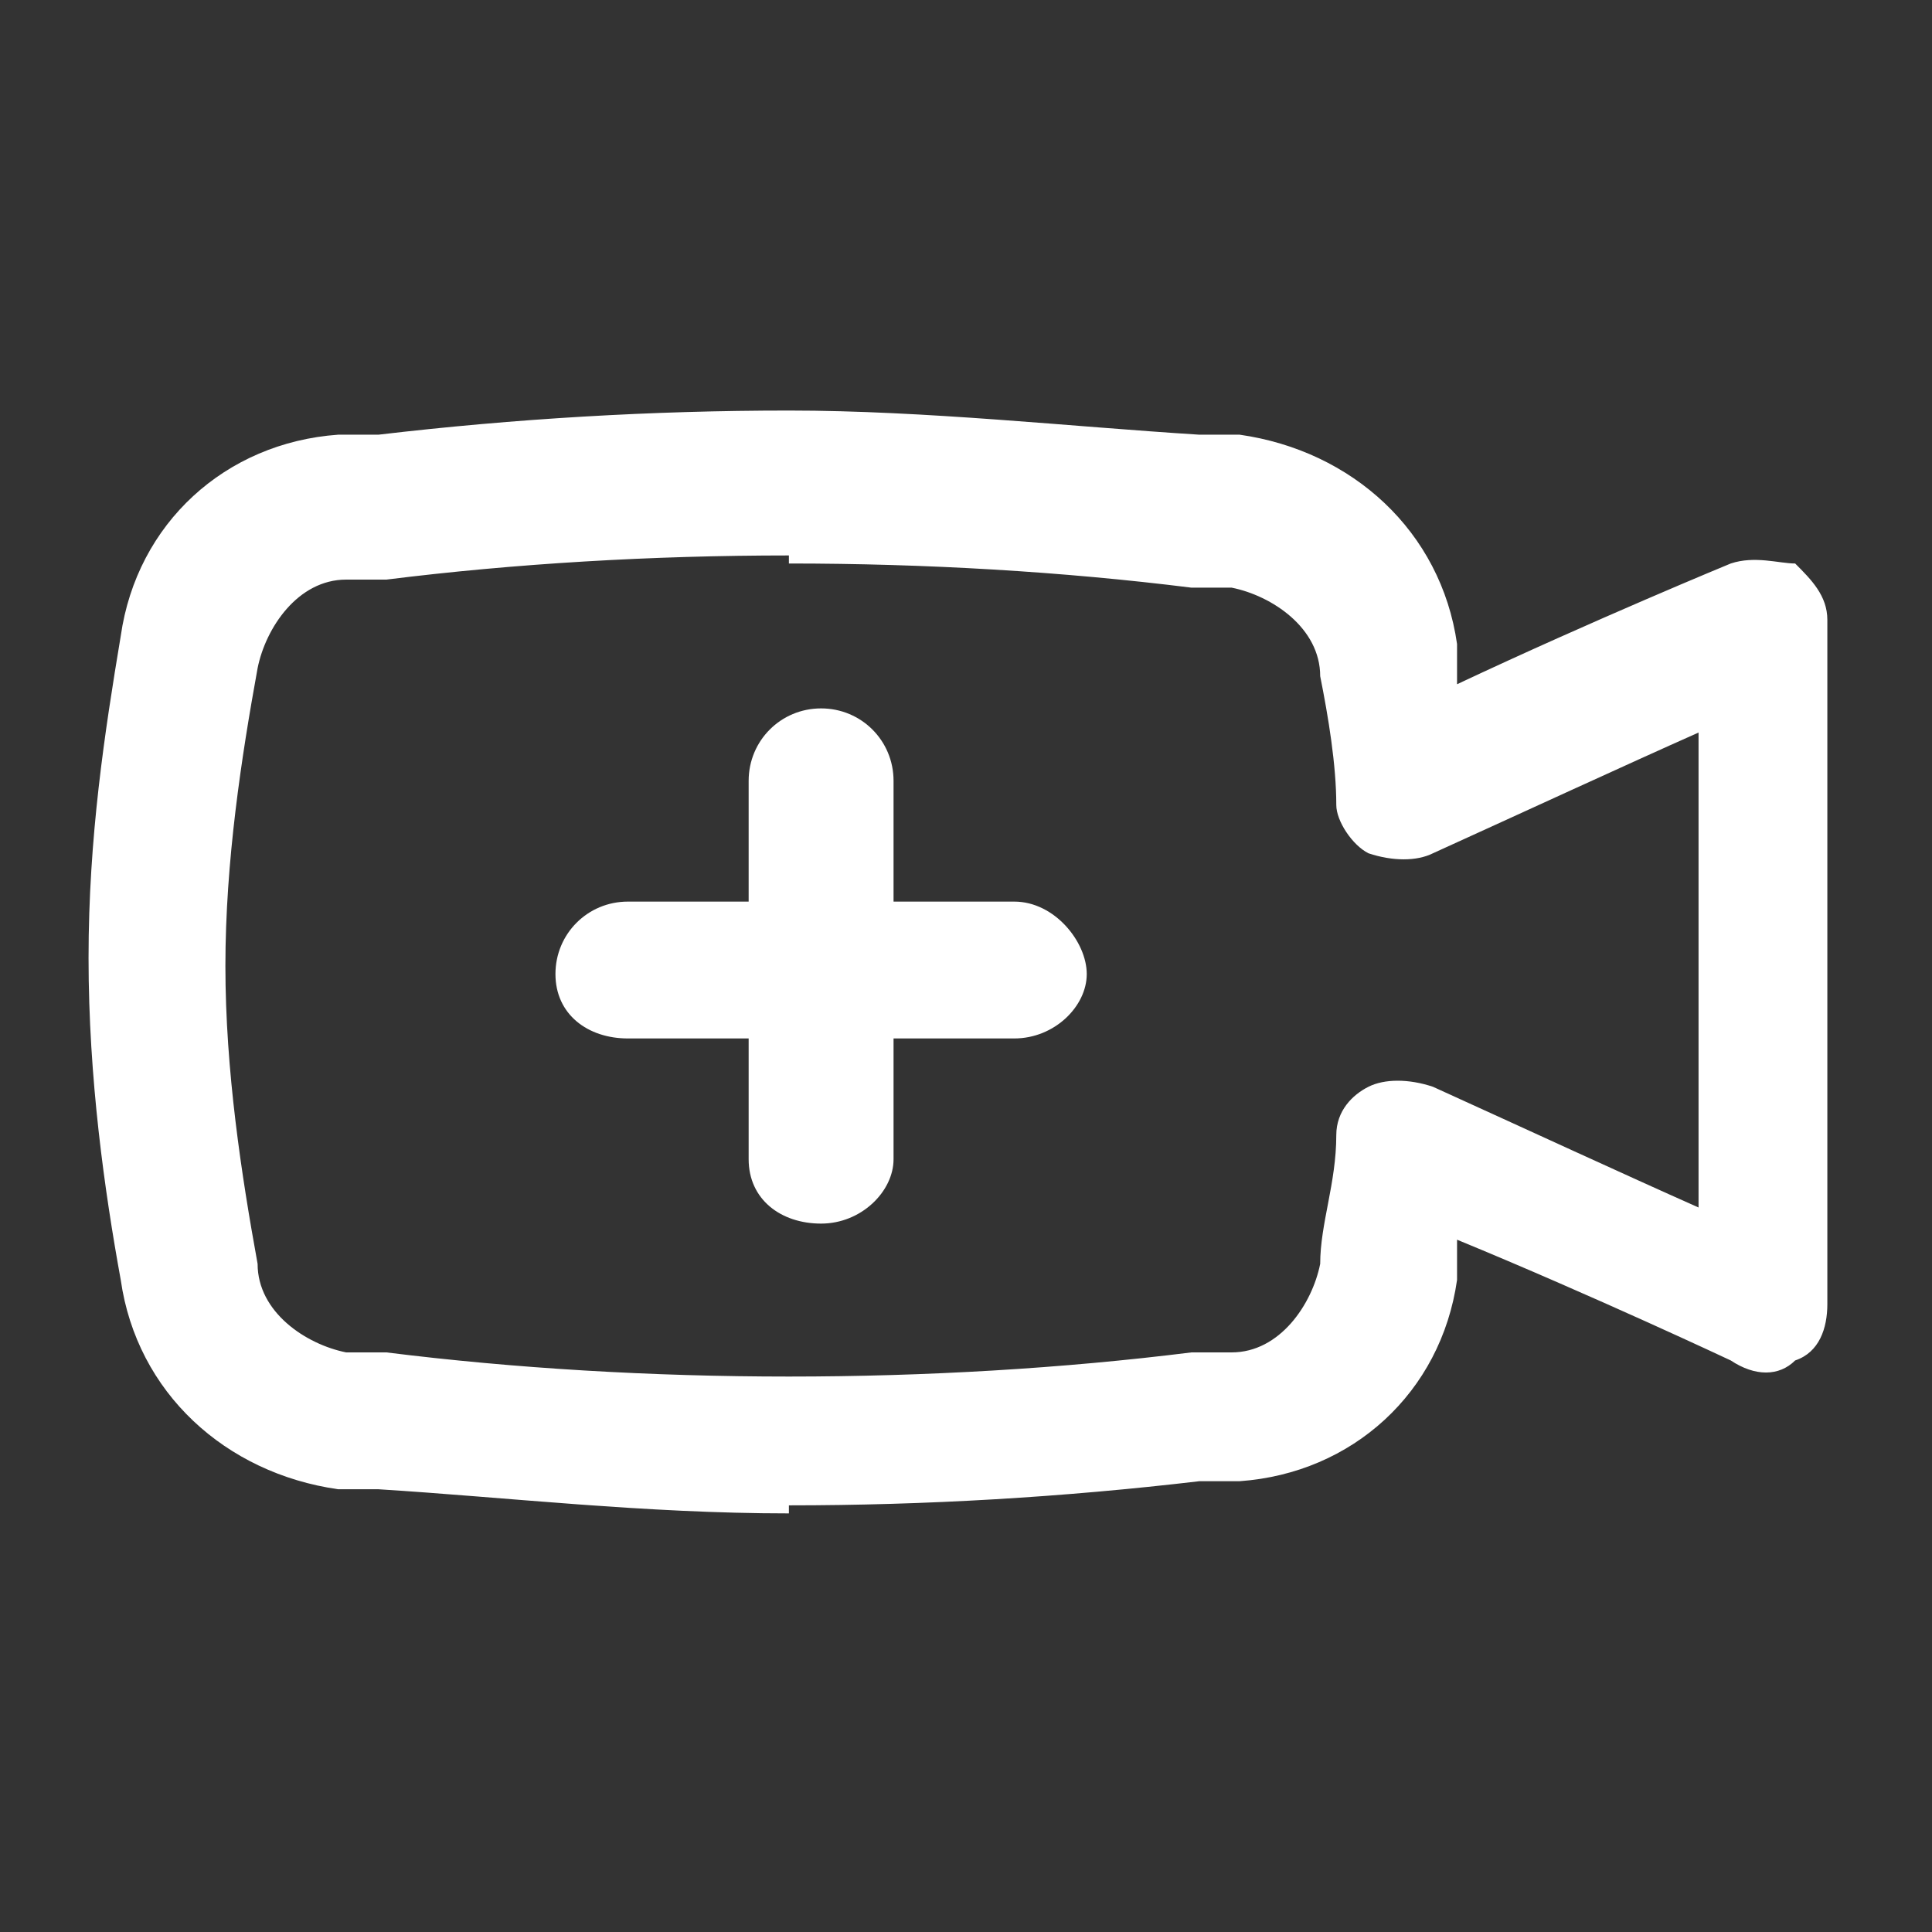
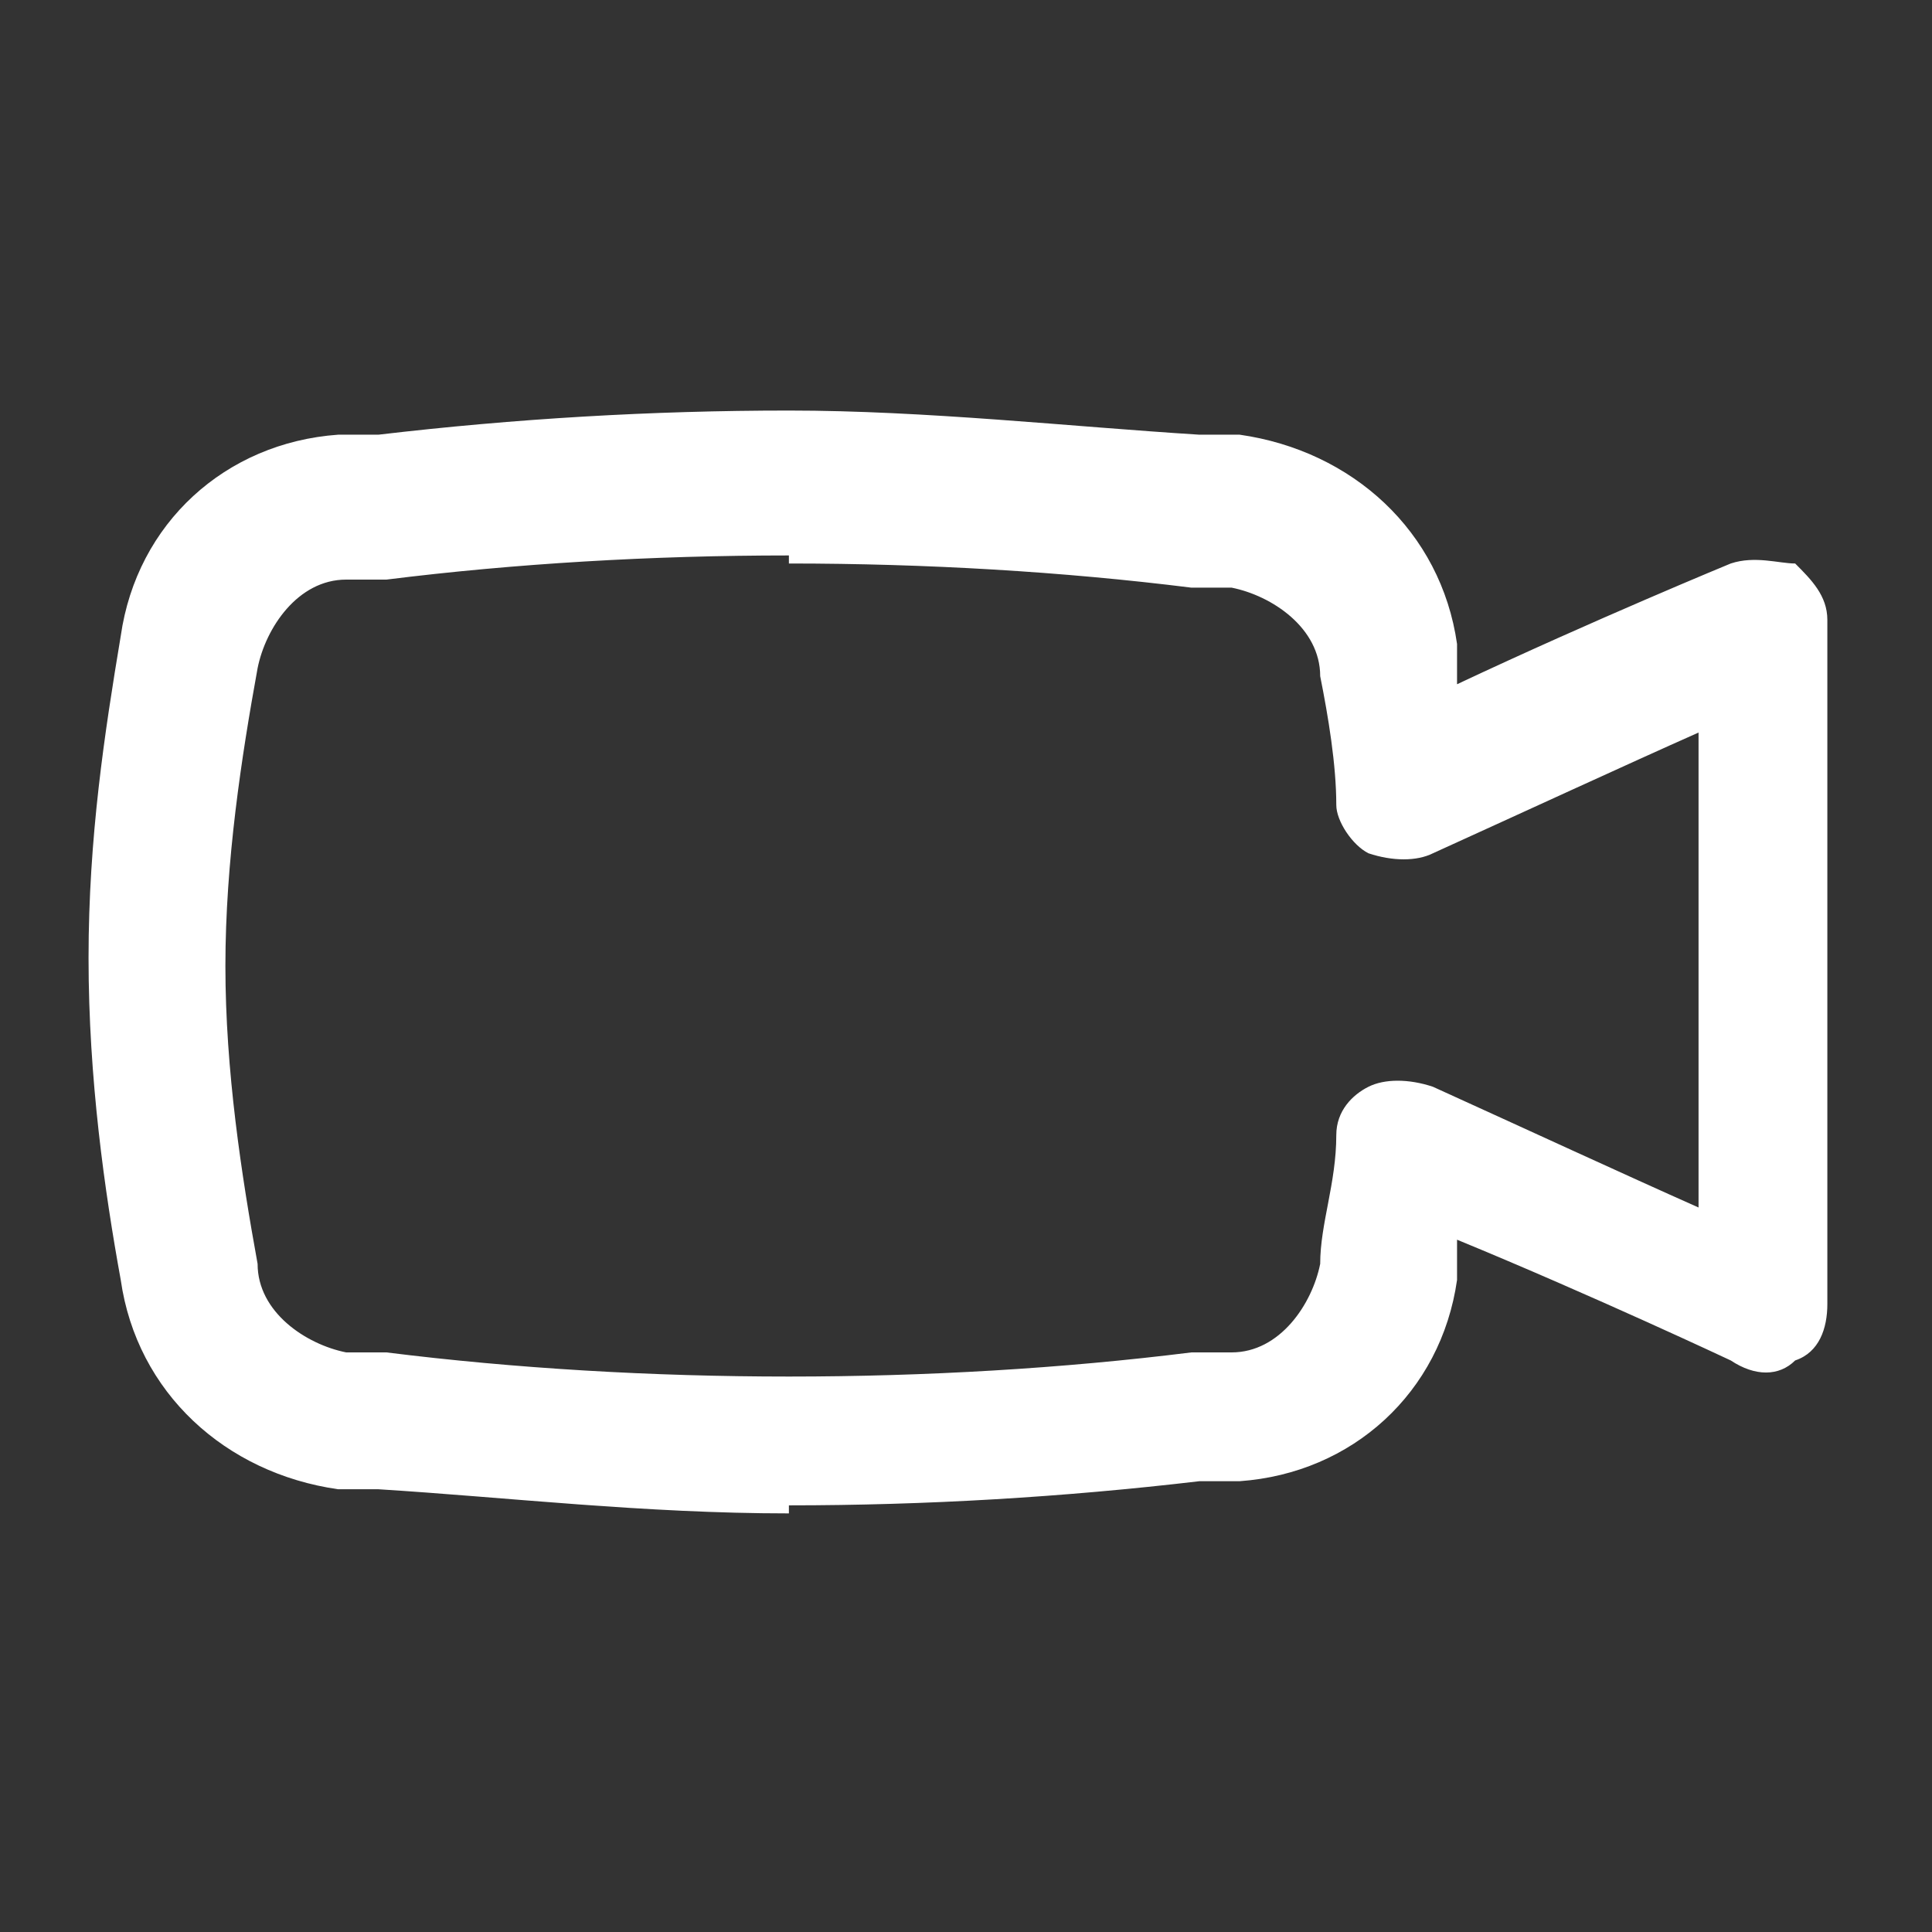
<svg xmlns="http://www.w3.org/2000/svg" id="Capa_1" data-name="Capa 1" version="1.1" viewBox="0 0 24 24">
  <rect x="0" y="0" width="24" height="24" fill="#333333" stroke="none" />
  <defs>
    <style>
      .cls-1 {
        fill-rule: evenodd;
      }

      .cls-1, .cls-2 {
        fill: #ffffff;
        stroke-width: 0px;
      }
    </style>
  </defs>
  <g id="Icon_icoCamera" data-name="Icon/icoCamera">
-     <path class="cls-2" d="M9.8,18.8c-1.8,0-3.5-.2-5.1-.3h-.5c-1.4-.2-2.5-1.2-2.7-2.6-.2-1.1-.4-2.5-.4-4s.2-2.8.4-4c.2-1.4,1.3-2.4,2.7-2.5h.5c1.7-.2,3.4-.3,5.1-.3s3.5.2,5.1.3h.5c1.4.2,2.5,1.2,2.7,2.6,0,.2,0,.3,0,.5,1.7-.8,3.4-1.5,3.4-1.5.3-.1.6,0,.8,0,.2.2.4.4.4.7v8.5c0,.3-.1.6-.4.7-.2.2-.5.2-.8,0,0,0-1.7-.8-3.4-1.5,0,.2,0,.3,0,.5-.2,1.4-1.3,2.4-2.7,2.5h-.5c-1.7.2-3.4.3-5.1.3ZM9.8,6.9c-1.7,0-3.4.1-5,.3h-.5c-.6,0-1,.6-1.1,1.1-.2,1.1-.4,2.4-.4,3.7s.2,2.6.4,3.7c0,.6.6,1,1.1,1.1h.5c1.6.2,3.3.3,5,.3s3.4-.1,5-.3h.5c.6,0,1-.6,1.1-1.1,0-.5.2-1,.2-1.6,0-.3.2-.5.4-.6.2-.1.5-.1.8,0,1.1.5,2.4,1.1,3.3,1.5v-5.9c-.9.4-2.2,1-3.3,1.5-.2.1-.5.1-.8,0-.2-.1-.4-.4-.4-.6,0-.5-.1-1.1-.2-1.6,0-.6-.6-1-1.1-1.1h-.5c-1.6-.2-3.3-.3-5-.3Z" />
-     <path id="Union" class="cls-1" d="M11.1,9.7c0-.5-.4-.9-.9-.9s-.9.4-.9.9v1.5h-1.5c-.5,0-.9.4-.9.9s.4.8.9.8h1.5v1.5c0,.5.4.8.9.8s.9-.4.9-.8v-1.5h1.5c.5,0,.9-.4.9-.8s-.4-.9-.9-.9h-1.5v-1.5Z" />
+     <path class="cls-2" d="M9.8,18.8c-1.8,0-3.5-.2-5.1-.3h-.5c-1.4-.2-2.5-1.2-2.7-2.6-.2-1.1-.4-2.5-.4-4s.2-2.8.4-4c.2-1.4,1.3-2.4,2.7-2.5h.5c1.7-.2,3.4-.3,5.1-.3s3.5.2,5.1.3h.5c1.4.2,2.5,1.2,2.7,2.6,0,.2,0,.3,0,.5,1.7-.8,3.4-1.5,3.4-1.5.3-.1.6,0,.8,0,.2.2.4.4.4.7v8.5c0,.3-.1.6-.4.7-.2.2-.5.2-.8,0,0,0-1.7-.8-3.4-1.5,0,.2,0,.3,0,.5-.2,1.4-1.3,2.4-2.7,2.5h-.5c-1.7.2-3.4.3-5.1.3M9.8,6.9c-1.7,0-3.4.1-5,.3h-.5c-.6,0-1,.6-1.1,1.1-.2,1.1-.4,2.4-.4,3.7s.2,2.6.4,3.7c0,.6.6,1,1.1,1.1h.5c1.6.2,3.3.3,5,.3s3.4-.1,5-.3h.5c.6,0,1-.6,1.1-1.1,0-.5.2-1,.2-1.6,0-.3.2-.5.4-.6.2-.1.5-.1.8,0,1.1.5,2.4,1.1,3.3,1.5v-5.9c-.9.4-2.2,1-3.3,1.5-.2.1-.5.1-.8,0-.2-.1-.4-.4-.4-.6,0-.5-.1-1.1-.2-1.6,0-.6-.6-1-1.1-1.1h-.5c-1.6-.2-3.3-.3-5-.3Z" />
  </g>
</svg>